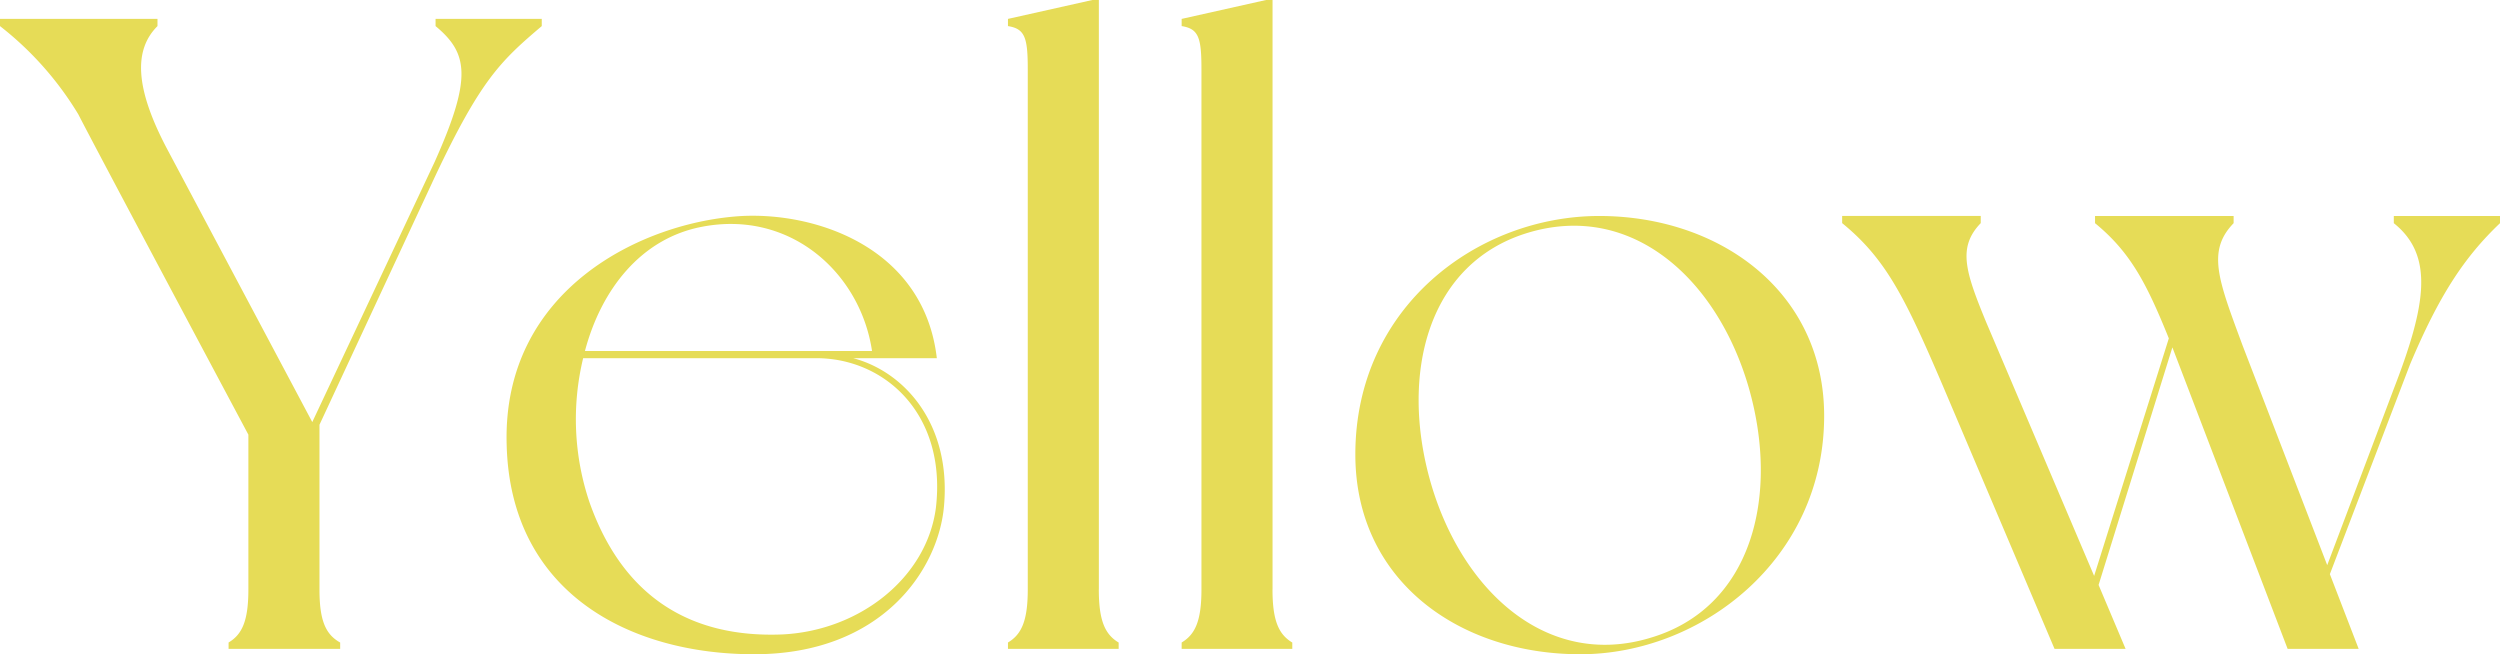
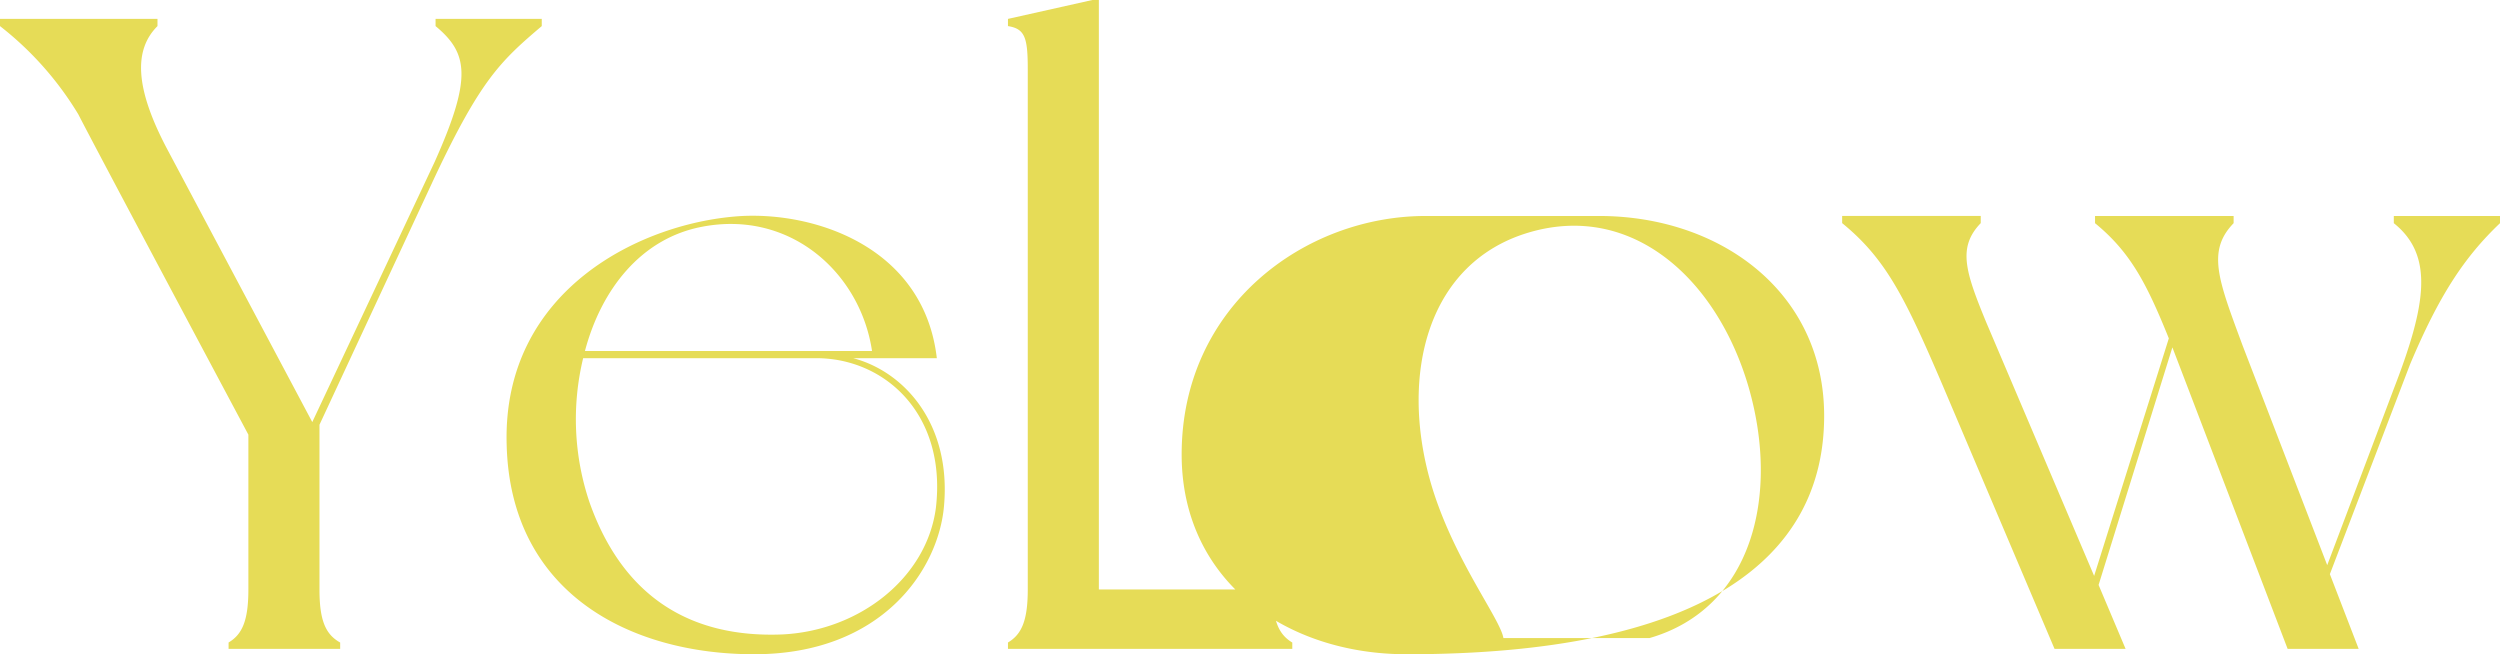
<svg xmlns="http://www.w3.org/2000/svg" width="263.91" height="69.065" viewBox="0 0 263.91 69.065">
-   <path id="color5" d="M46.93-66.5v.76c3.42,2.85,3.9,5.415-.1,14.345L33.915-23.94l-15.2-28.595C15.1-59.28,15.1-63.27,17.575-65.74v-.76H.95v.76a34.2,34.2,0,0,1,8.265,9.31c1.995,3.9,17.955,33.82,17.955,33.82V-6.27c0,3.325-.665,4.75-2.09,5.6V0H36.86V-.665c-1.52-.855-2.185-2.28-2.185-5.6V-23.655L46.835-49.78C51.68-60.04,53.77-62.035,58.14-65.74v-.76ZM91.01-30.685h8.835c-1.33-11.495-12.445-15.39-20.52-15.01-10.45.57-25.365,7.695-24.89,24.13C54.815-5.89,67.45.57,80.56.57c13.49,0,19.475-8.93,20.045-15.675C101.365-23.75,96.425-29.26,91.01-30.685ZM75.05-44.555c9.31-1.805,16.72,4.845,17.955,13.11H62.7C64.41-37.9,68.59-43.32,75.05-44.555Zm24.7,29.64C98.8-7.505,91.675-1.9,83.505-1.52c-9.69.38-16.815-3.99-20.33-13.965a27.434,27.434,0,0,1-.665-15.2H87.115C94.335-30.685,100.89-24.8,99.75-14.915Zm17.2,8.645V-68.5h-.665l-8.93,2v.76c1.805.285,2.09,1.235,2.09,4.56V-6.27c0,3.325-.665,4.75-2.09,5.6V0h11.685V-.665C117.61-1.52,116.945-2.945,116.945-6.27Zm18.335,0V-68.5h-.665l-8.93,2v.76c1.805.285,2.09,1.235,2.09,4.56V-6.27c0,3.325-.665,4.75-2.09,5.6V0H137.37V-.665C135.945-1.52,135.28-2.945,135.28-6.27Zm34.485-39.425c-12.73,0-25.745,9.5-25.745,25.175,0,13.3,10.925,21.09,23.75,21.09C180.5.57,193.515-9.4,193.515-24.6,193.515-37.715,182.495-45.695,169.765-45.695Zm5.32,44.555C164.255,2.09,155.325-6.08,152-17.48c-3.325-11.5-.38-23.37,10.45-26.505s19.76,4.94,23.085,16.34C188.86-16.15,185.915-4.275,175.085-1.14ZM253.65-45.695v.76c4.275,3.42,3.42,8.645,0,17.48l-7.03,18.62-8.93-23.18c-2.565-6.935-3.8-9.975-.95-12.92v-.76H222.11v.76c3.705,3.04,5.415,6.27,7.79,12.16L222.015-7.7l-11.4-26.79c-2.185-5.32-3.04-7.885-.57-10.45v-.76h-14.63v.76c4.655,3.8,6.65,7.885,10.64,17.195L217.835,0h7.5l-2.85-6.745,7.79-25.08C230.755-30.59,242.44,0,242.44,0h7.5L246.9-7.885,255.36-30.02c3.04-7.22,5.7-11.305,9.5-14.915v-.76Z" transform="translate(-0.95 68.495)" fill="#e6dc57" />
+   <path id="color5" d="M46.93-66.5v.76c3.42,2.85,3.9,5.415-.1,14.345L33.915-23.94l-15.2-28.595C15.1-59.28,15.1-63.27,17.575-65.74v-.76H.95v.76a34.2,34.2,0,0,1,8.265,9.31c1.995,3.9,17.955,33.82,17.955,33.82V-6.27c0,3.325-.665,4.75-2.09,5.6V0H36.86V-.665c-1.52-.855-2.185-2.28-2.185-5.6V-23.655L46.835-49.78C51.68-60.04,53.77-62.035,58.14-65.74v-.76ZM91.01-30.685h8.835c-1.33-11.495-12.445-15.39-20.52-15.01-10.45.57-25.365,7.695-24.89,24.13C54.815-5.89,67.45.57,80.56.57c13.49,0,19.475-8.93,20.045-15.675C101.365-23.75,96.425-29.26,91.01-30.685ZM75.05-44.555c9.31-1.805,16.72,4.845,17.955,13.11H62.7C64.41-37.9,68.59-43.32,75.05-44.555Zm24.7,29.64C98.8-7.505,91.675-1.9,83.505-1.52c-9.69.38-16.815-3.99-20.33-13.965a27.434,27.434,0,0,1-.665-15.2H87.115C94.335-30.685,100.89-24.8,99.75-14.915Zm17.2,8.645V-68.5h-.665l-8.93,2v.76c1.805.285,2.09,1.235,2.09,4.56V-6.27c0,3.325-.665,4.75-2.09,5.6V0h11.685V-.665C117.61-1.52,116.945-2.945,116.945-6.27ZV-68.5h-.665l-8.93,2v.76c1.805.285,2.09,1.235,2.09,4.56V-6.27c0,3.325-.665,4.75-2.09,5.6V0H137.37V-.665C135.945-1.52,135.28-2.945,135.28-6.27Zm34.485-39.425c-12.73,0-25.745,9.5-25.745,25.175,0,13.3,10.925,21.09,23.75,21.09C180.5.57,193.515-9.4,193.515-24.6,193.515-37.715,182.495-45.695,169.765-45.695Zm5.32,44.555C164.255,2.09,155.325-6.08,152-17.48c-3.325-11.5-.38-23.37,10.45-26.505s19.76,4.94,23.085,16.34C188.86-16.15,185.915-4.275,175.085-1.14ZM253.65-45.695v.76c4.275,3.42,3.42,8.645,0,17.48l-7.03,18.62-8.93-23.18c-2.565-6.935-3.8-9.975-.95-12.92v-.76H222.11v.76c3.705,3.04,5.415,6.27,7.79,12.16L222.015-7.7l-11.4-26.79c-2.185-5.32-3.04-7.885-.57-10.45v-.76h-14.63v.76c4.655,3.8,6.65,7.885,10.64,17.195L217.835,0h7.5l-2.85-6.745,7.79-25.08C230.755-30.59,242.44,0,242.44,0h7.5L246.9-7.885,255.36-30.02c3.04-7.22,5.7-11.305,9.5-14.915v-.76Z" transform="translate(-0.95 68.495)" fill="#e6dc57" />
</svg>